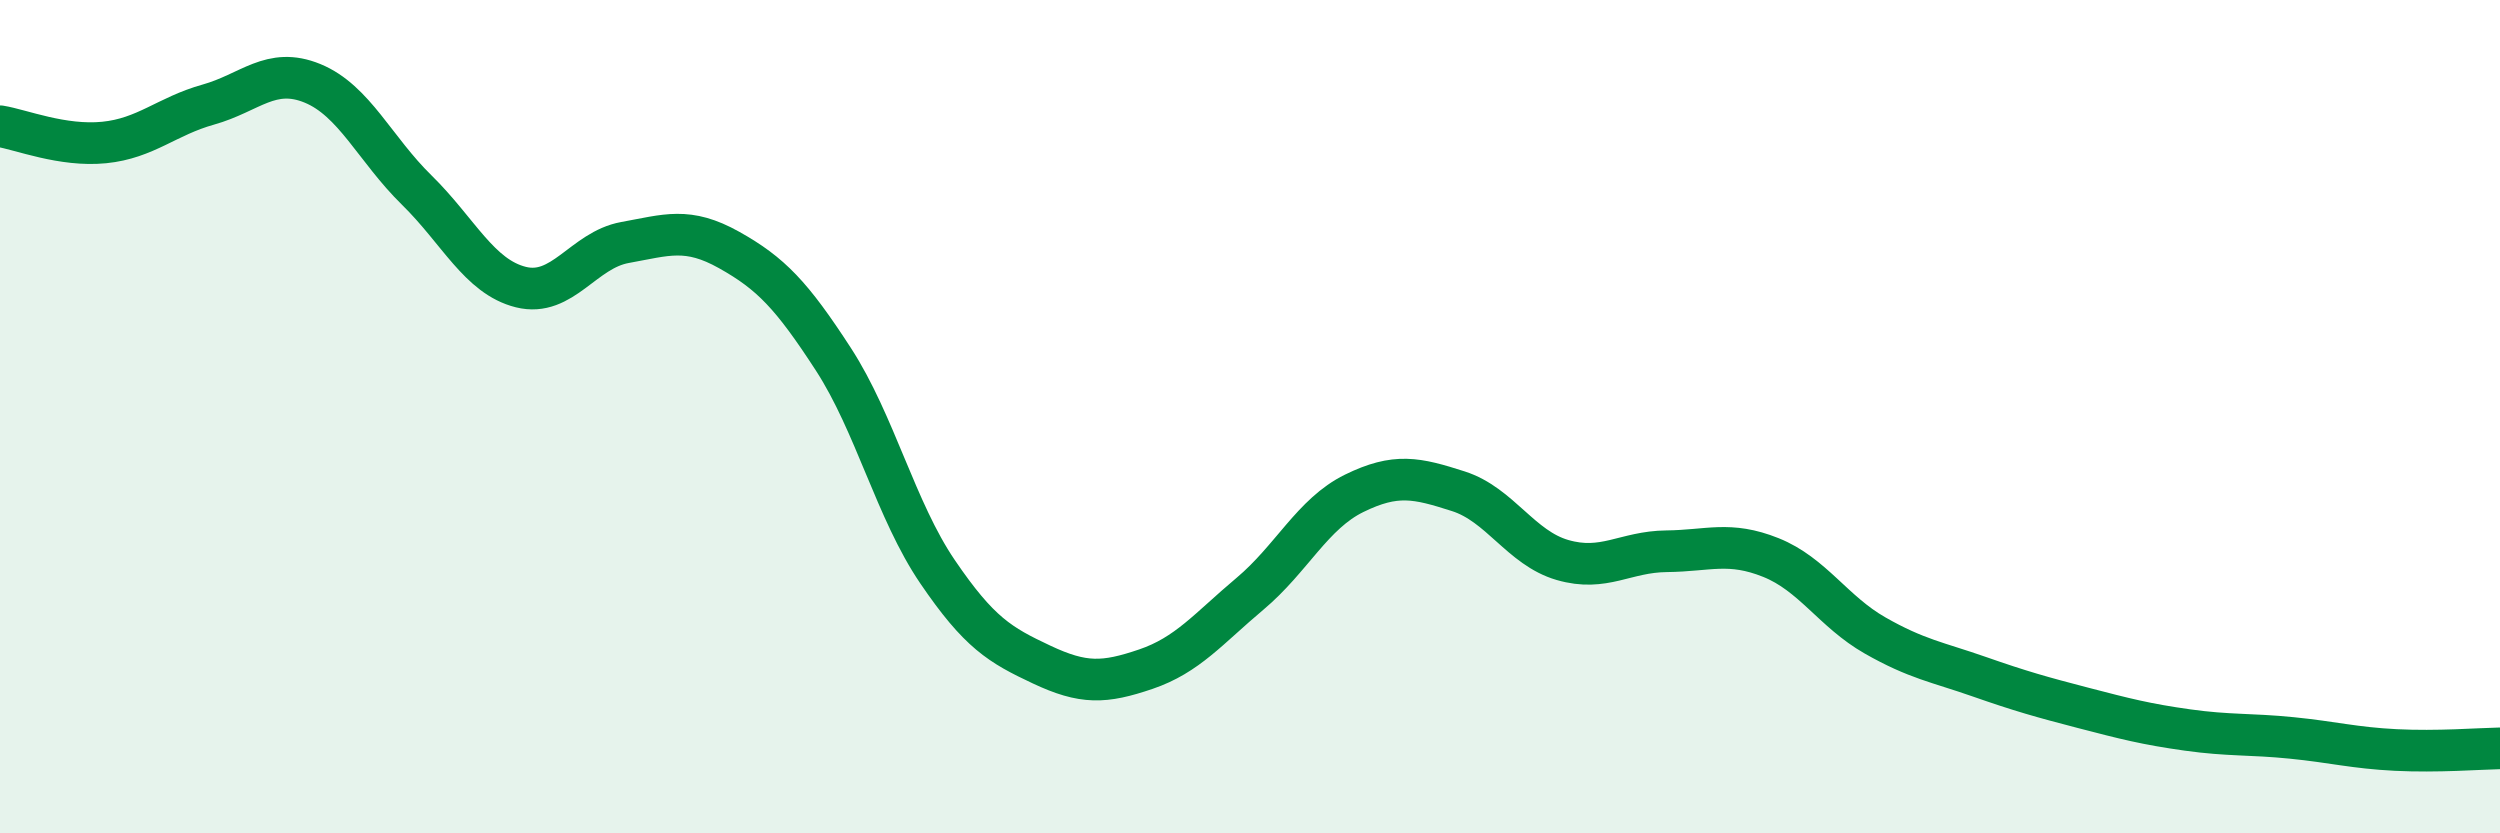
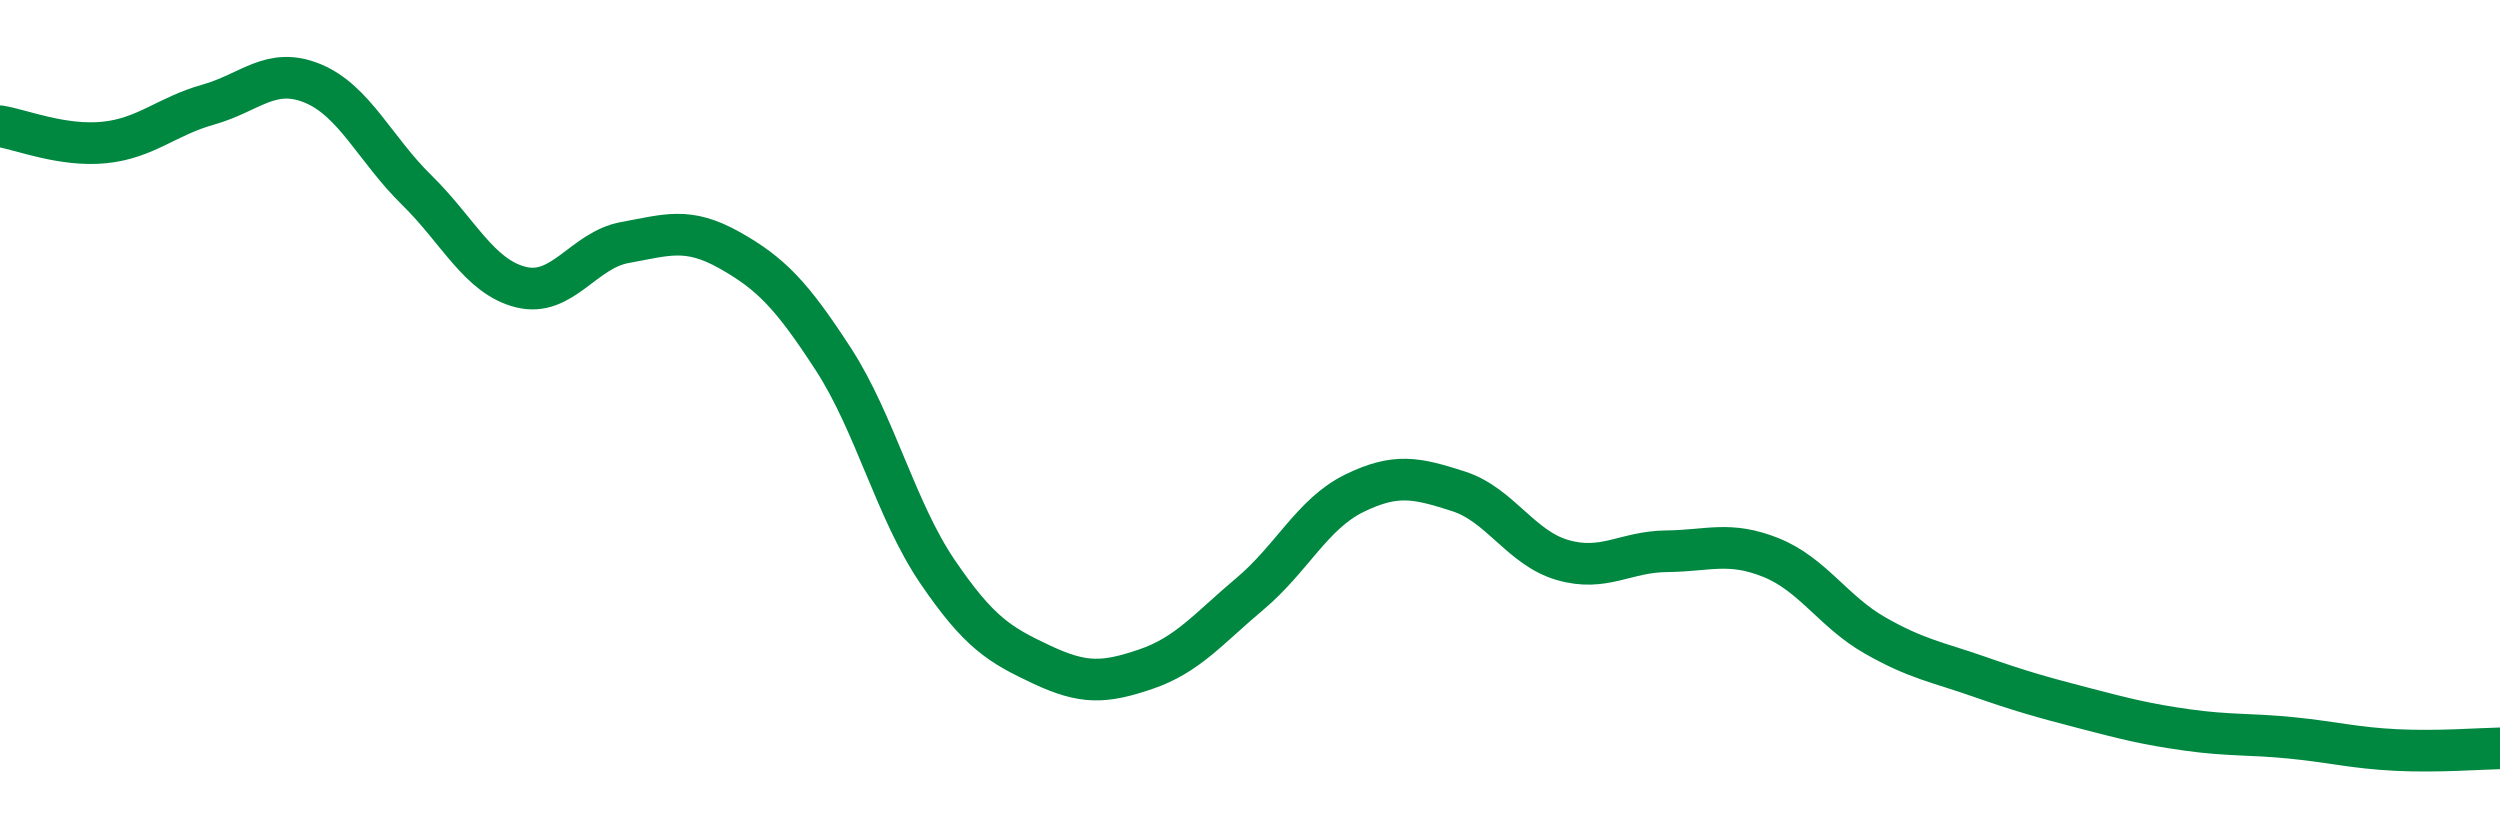
<svg xmlns="http://www.w3.org/2000/svg" width="60" height="20" viewBox="0 0 60 20">
-   <path d="M 0,3.03 C 0.5,3.11 1.5,3.52 2.5,3.42 C 3.5,3.32 4,2.79 5,2.51 C 6,2.23 6.5,1.59 7.5,2 C 8.5,2.41 9,3.58 10,4.56 C 11,5.54 11.5,6.64 12.5,6.89 C 13.5,7.14 14,6 15,5.82 C 16,5.64 16.5,5.44 17.5,6 C 18.5,6.56 19,7.08 20,8.62 C 21,10.16 21.5,12.25 22.5,13.72 C 23.5,15.19 24,15.48 25,15.95 C 26,16.42 26.5,16.4 27.5,16.06 C 28.5,15.72 29,15.09 30,14.25 C 31,13.41 31.5,12.33 32.5,11.84 C 33.5,11.35 34,11.47 35,11.79 C 36,12.11 36.5,13.15 37.5,13.44 C 38.5,13.73 39,13.24 40,13.23 C 41,13.22 41.5,12.98 42.5,13.38 C 43.5,13.78 44,14.68 45,15.25 C 46,15.82 46.5,15.89 47.5,16.24 C 48.5,16.59 49,16.73 50,16.99 C 51,17.25 51.5,17.38 52.5,17.52 C 53.5,17.66 54,17.61 55,17.71 C 56,17.81 56.5,17.95 57.5,18 C 58.5,18.05 59.5,17.97 60,17.96L60 20L0 20Z" fill="#008740" opacity="0.1" stroke-linecap="round" stroke-linejoin="round" />
  <path d="M 0,3.03 C 0.5,3.11 1.5,3.52 2.5,3.42 C 3.5,3.32 4,2.79 5,2.51 C 6,2.23 6.5,1.59 7.5,2 C 8.5,2.41 9,3.58 10,4.56 C 11,5.54 11.5,6.64 12.5,6.89 C 13.5,7.14 14,6 15,5.82 C 16,5.64 16.5,5.44 17.5,6 C 18.5,6.56 19,7.08 20,8.62 C 21,10.16 21.5,12.25 22.5,13.72 C 23.5,15.19 24,15.48 25,15.95 C 26,16.42 26.5,16.4 27.5,16.06 C 28.5,15.72 29,15.09 30,14.25 C 31,13.41 31.5,12.33 32.5,11.84 C 33.5,11.35 34,11.47 35,11.79 C 36,12.11 36.5,13.15 37.5,13.44 C 38.5,13.73 39,13.24 40,13.23 C 41,13.22 41.5,12.98 42.5,13.38 C 43.5,13.78 44,14.68 45,15.25 C 46,15.82 46.5,15.89 47.5,16.24 C 48.5,16.59 49,16.73 50,16.99 C 51,17.25 51.5,17.38 52.5,17.52 C 53.5,17.66 54,17.61 55,17.71 C 56,17.81 56.5,17.95 57.5,18 C 58.5,18.05 59.5,17.97 60,17.96" stroke="#008740" stroke-width="1" fill="none" stroke-linecap="round" stroke-linejoin="round" />
</svg>